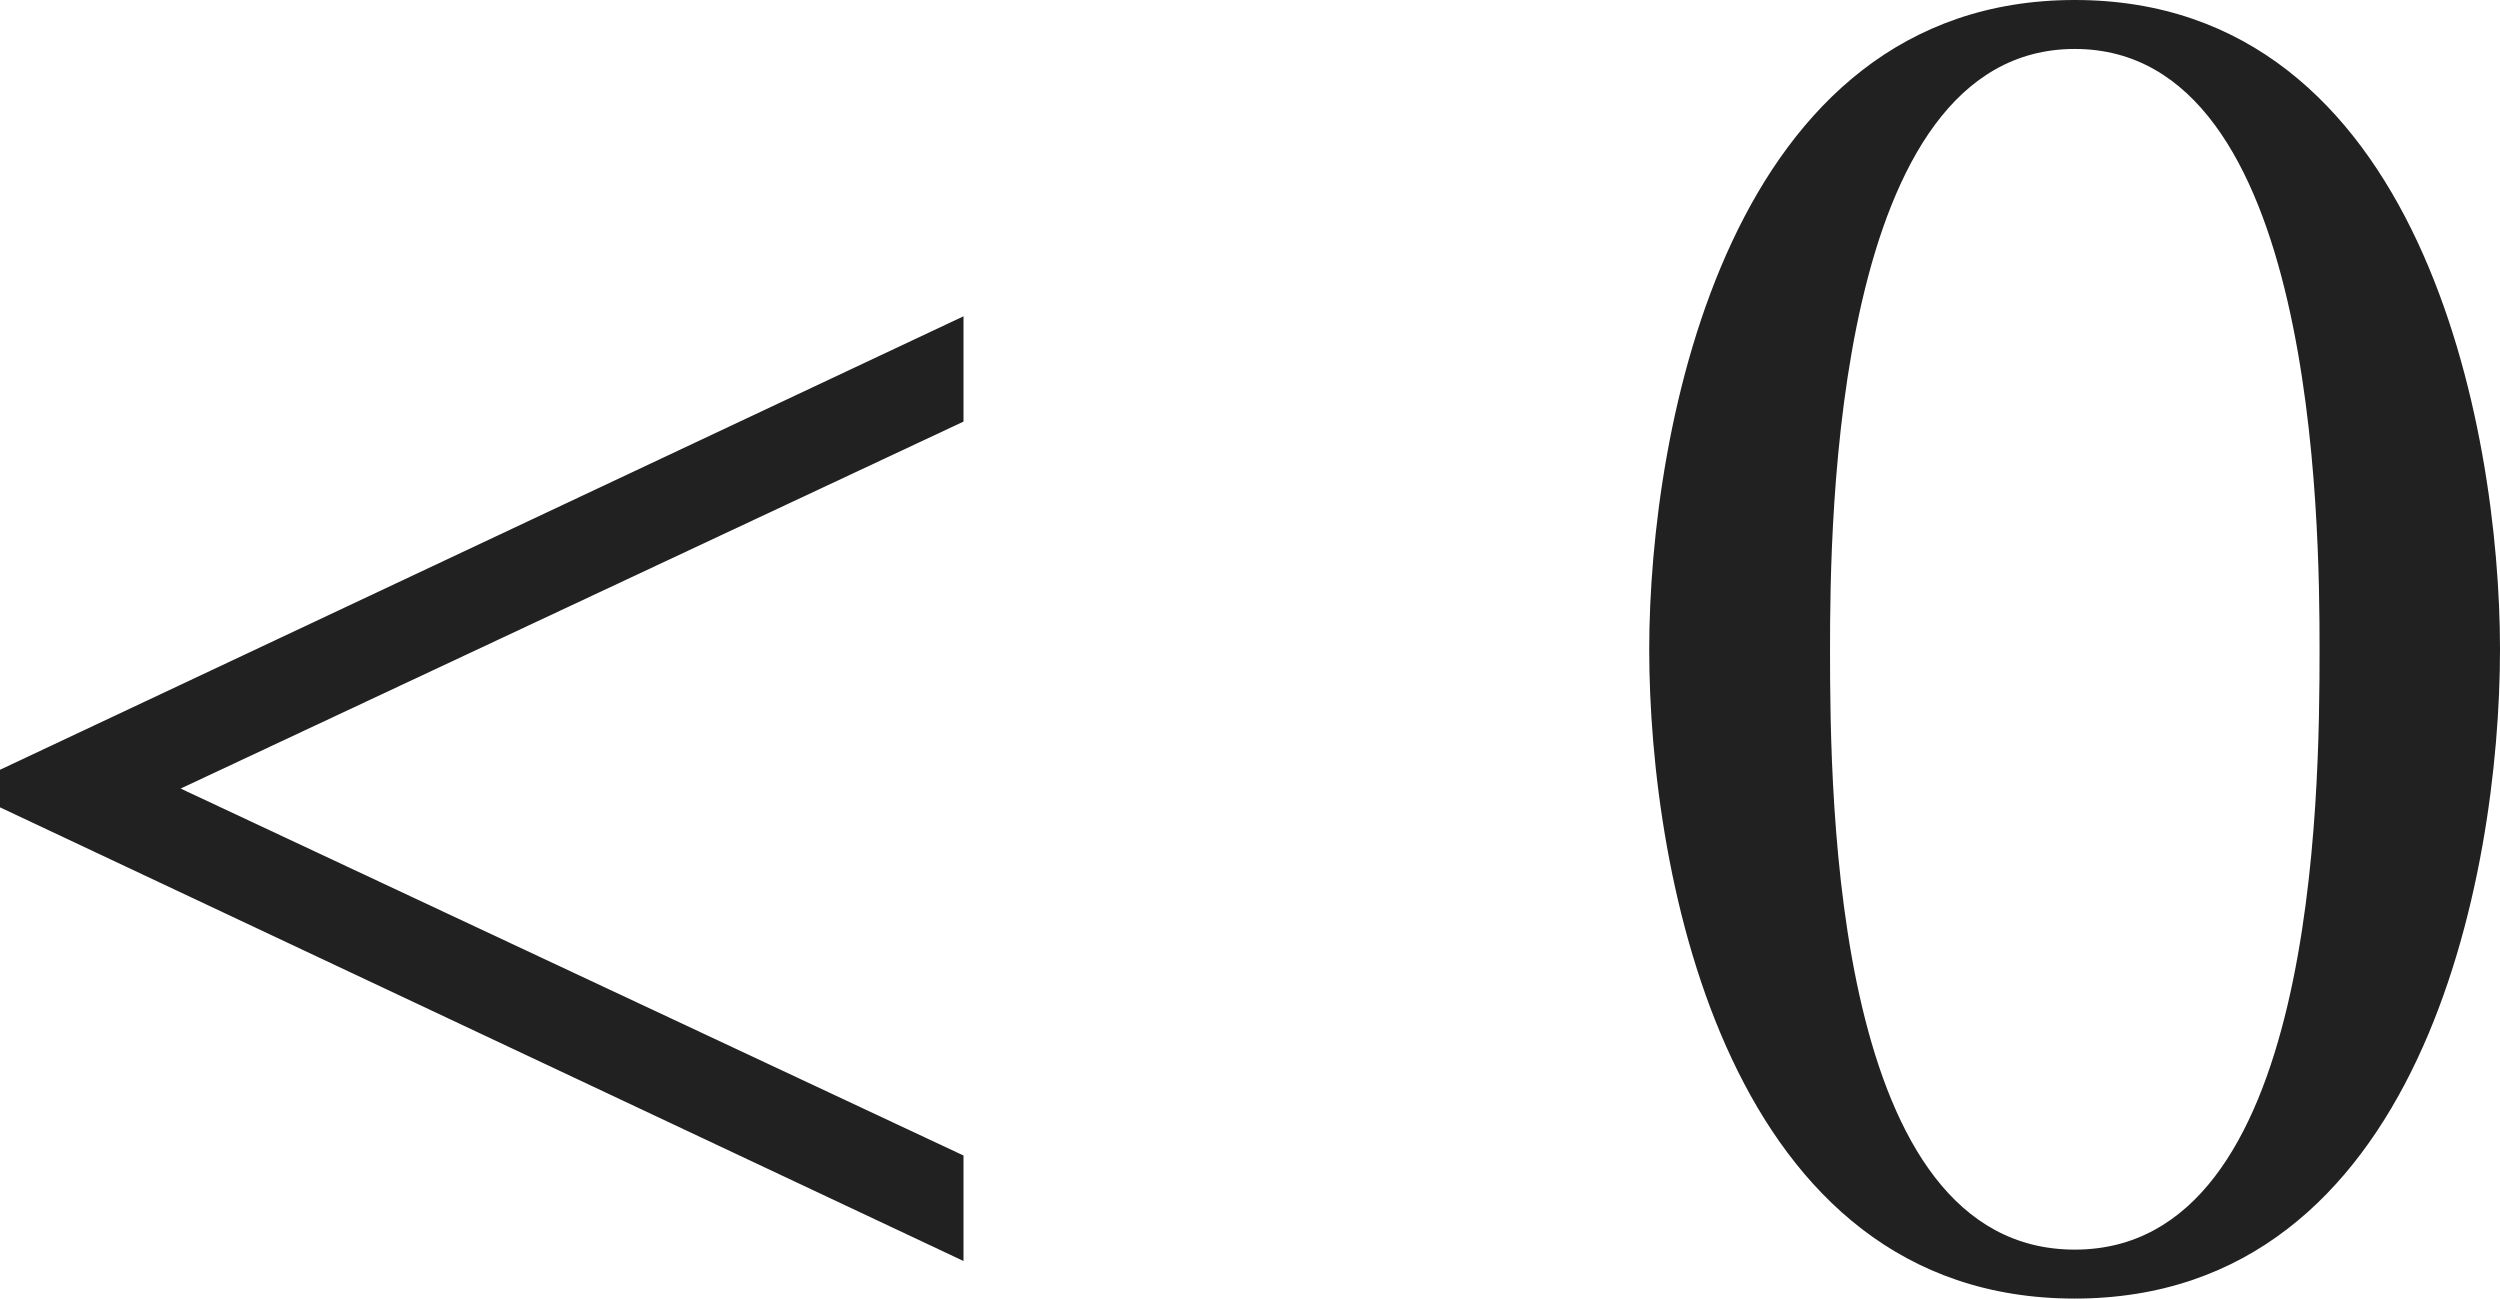
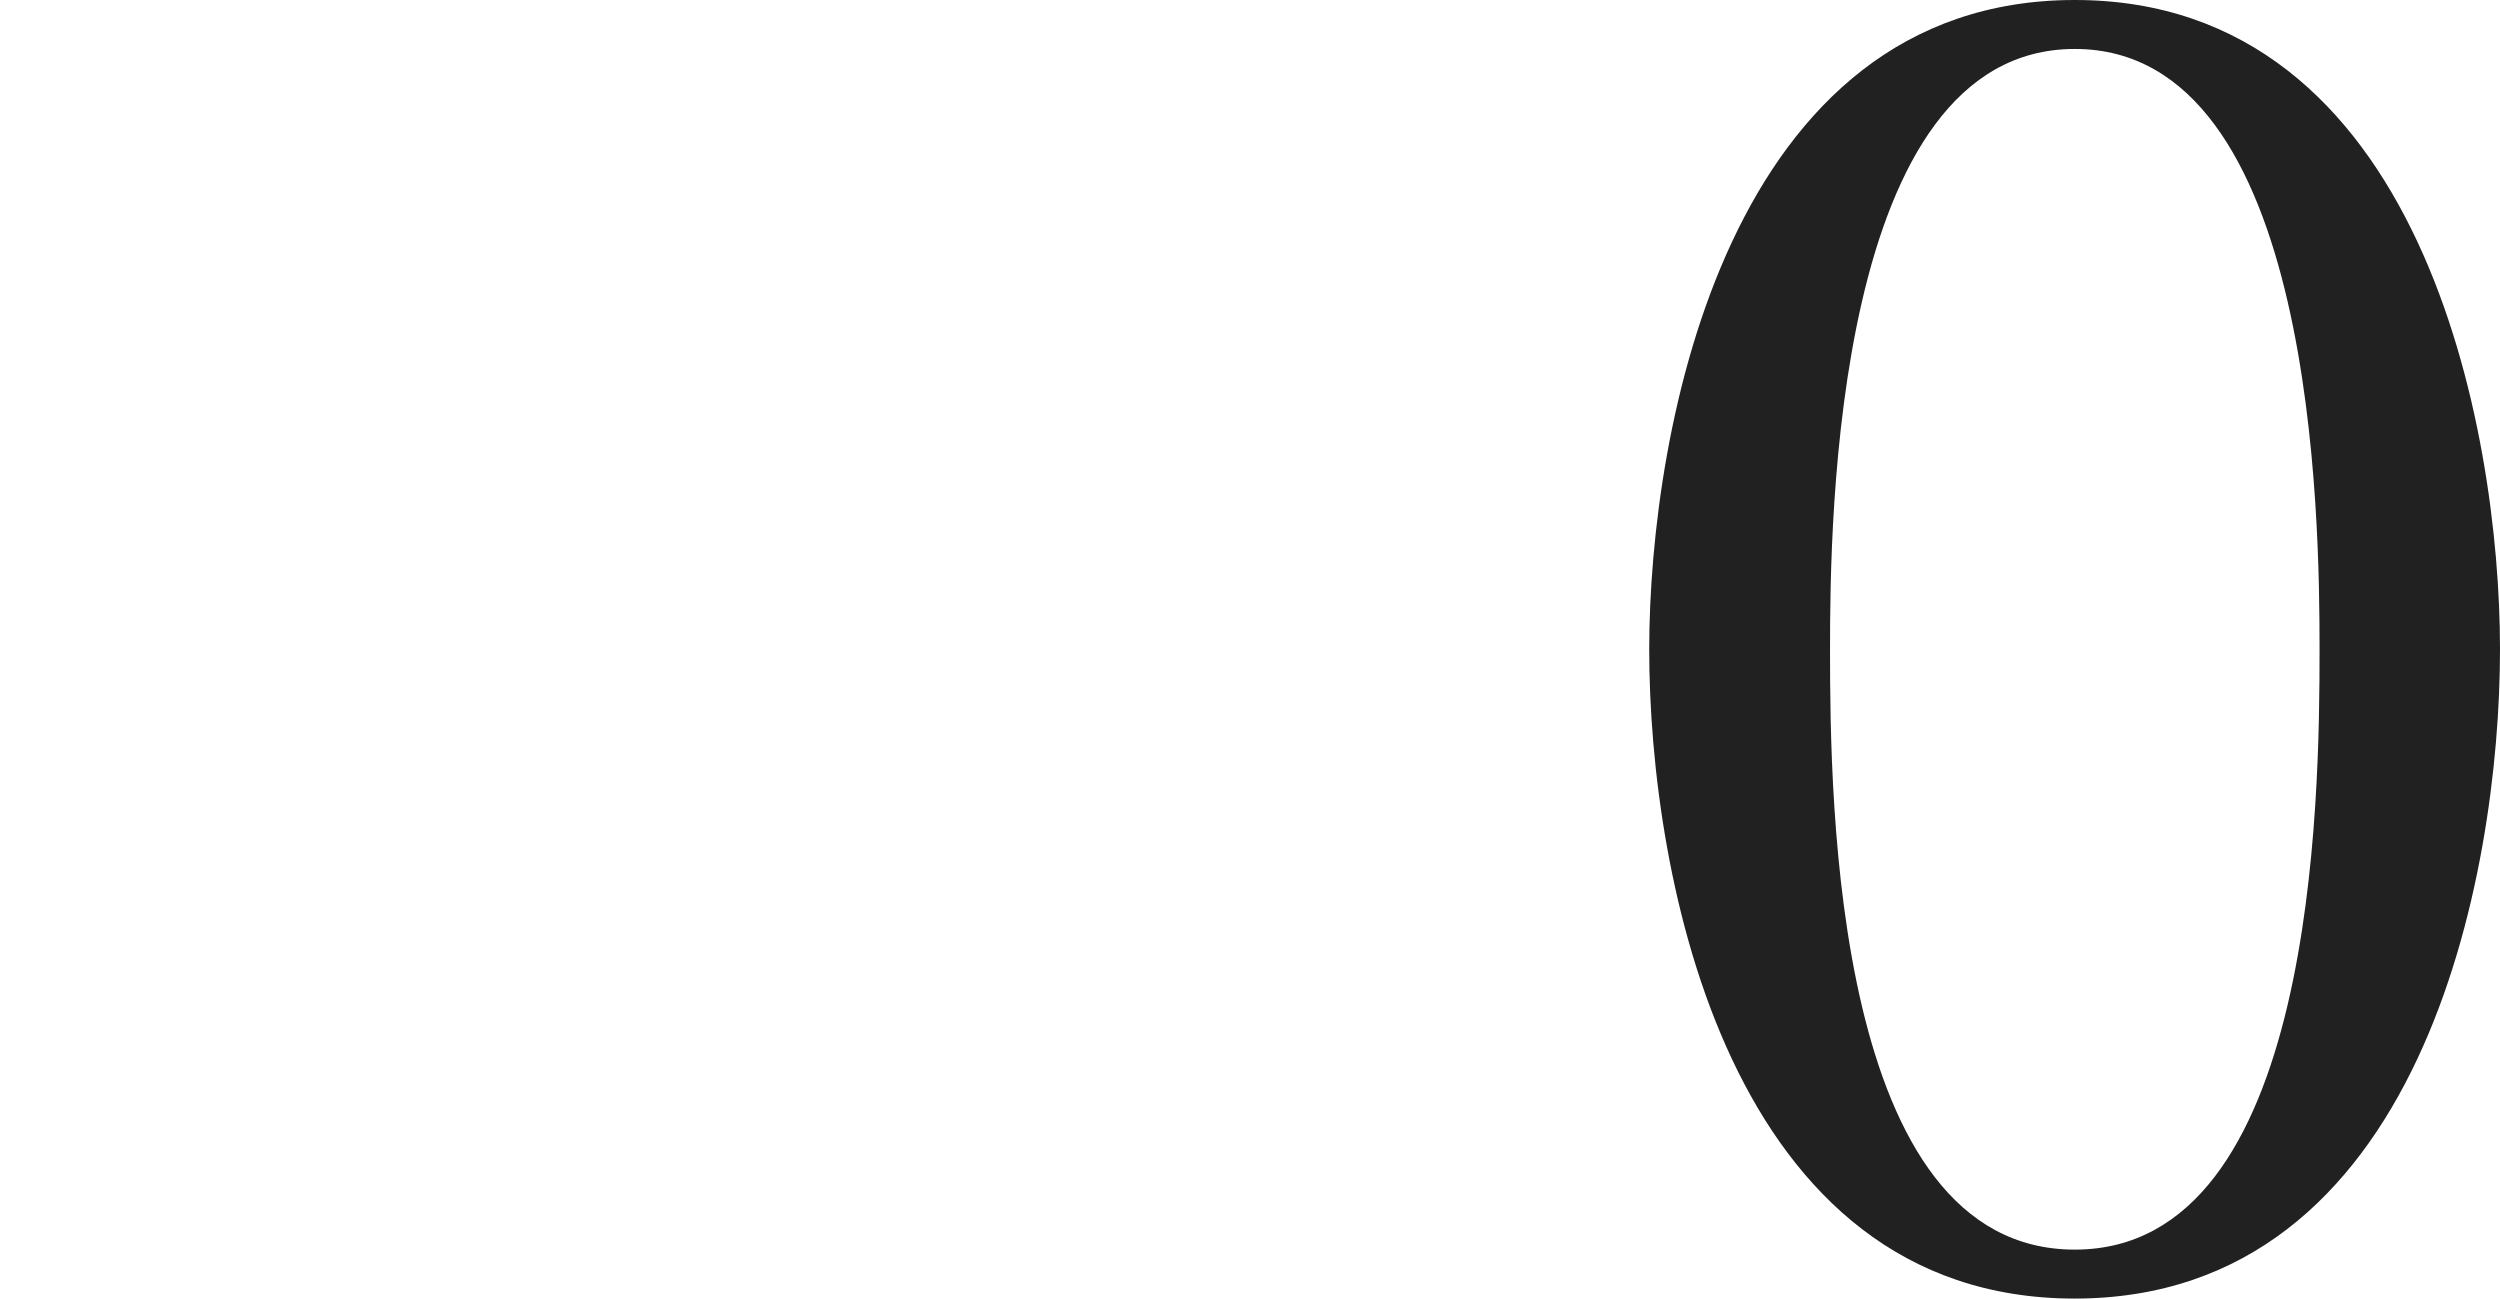
<svg xmlns="http://www.w3.org/2000/svg" version="1.1" id="レイヤー_1" x="0px" y="0px" viewBox="0 0 13.176 6.844" style="enable-background:new 0 0 13.176 6.844;" xml:space="preserve" preserveAspectRatio="xMinYMin meet">
  <g>
-     <path style="fill:#212121;" d="M0,4.255V4.057l5.078-2.39v0.555L0.952,4.156L5.078,6.09v0.556L0,4.255z" />
-   </g>
+     </g>
  <g>
    <path style="fill:#212121;" d="M13.176,3.422c0,1.2-0.417,3.422-2.242,3.422c-1.825,0-2.242-2.222-2.242-3.422   C8.693,2.252,9.11,0,10.935,0C12.76,0,13.176,2.252,13.176,3.422z M9.645,3.422c0,0.804,0.02,3.164,1.29,3.164   s1.29-2.38,1.29-3.164c0-0.674-0.02-3.164-1.29-3.164S9.645,2.748,9.645,3.422z" />
  </g>
</svg>